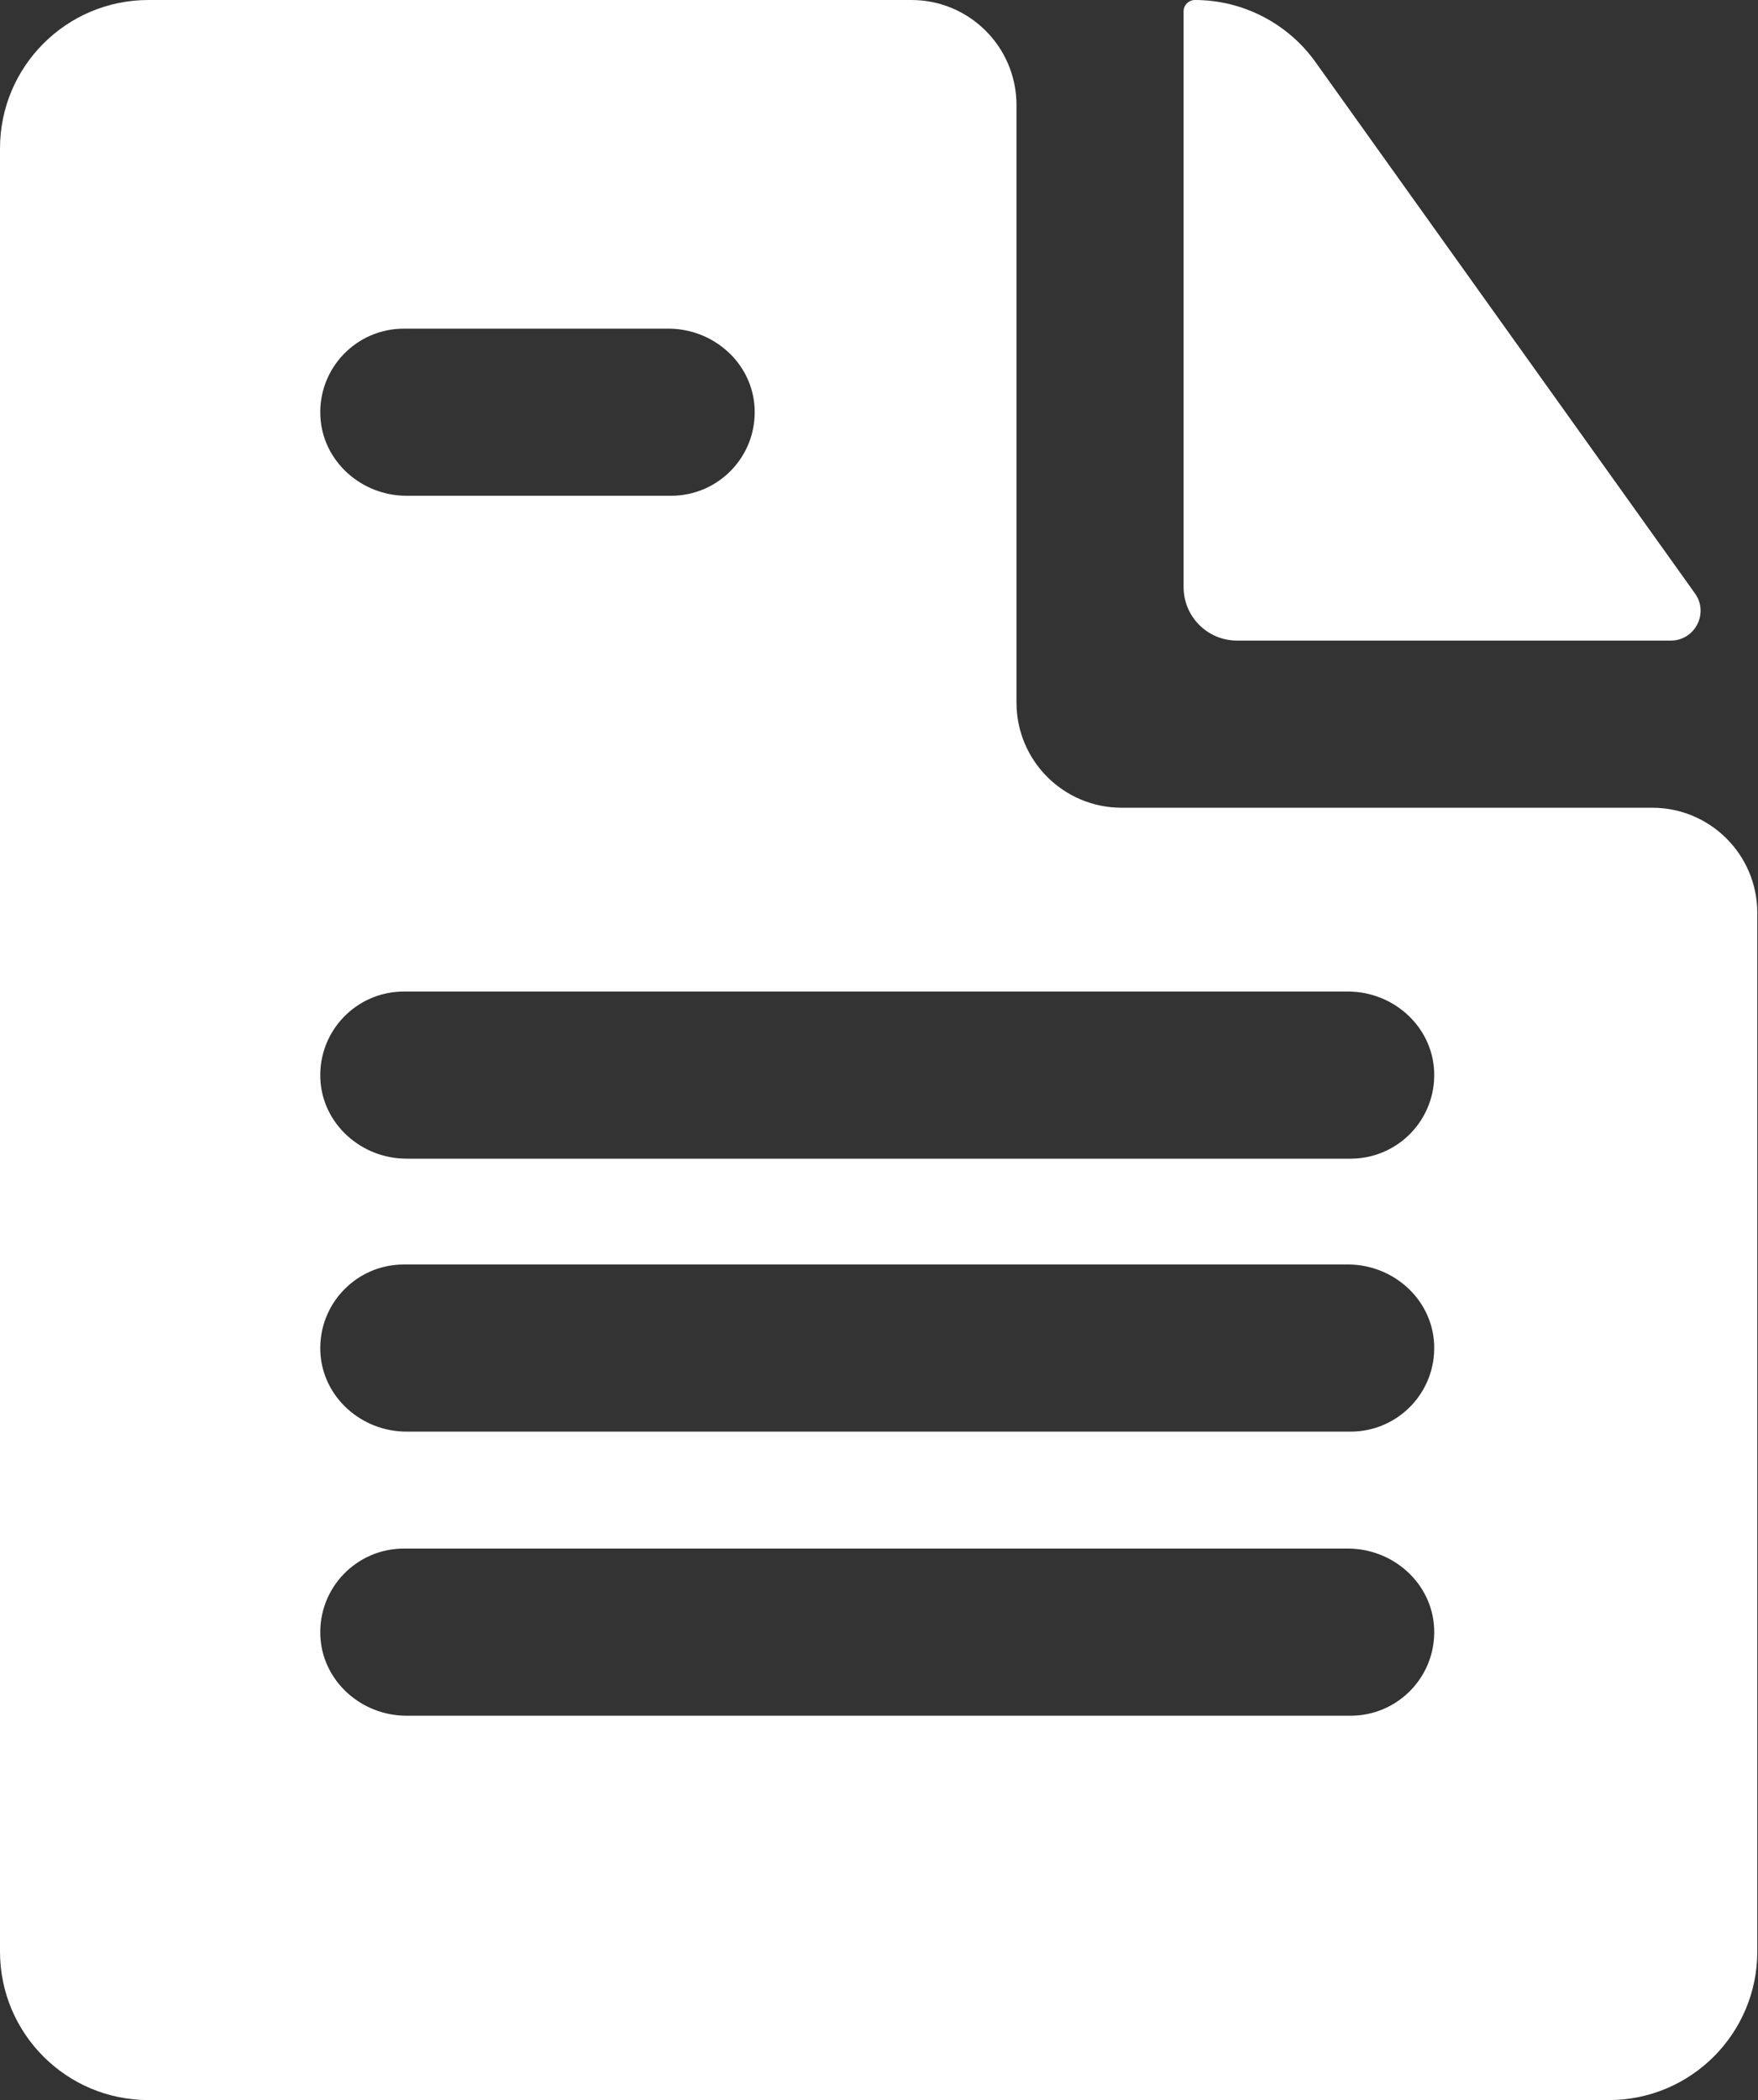
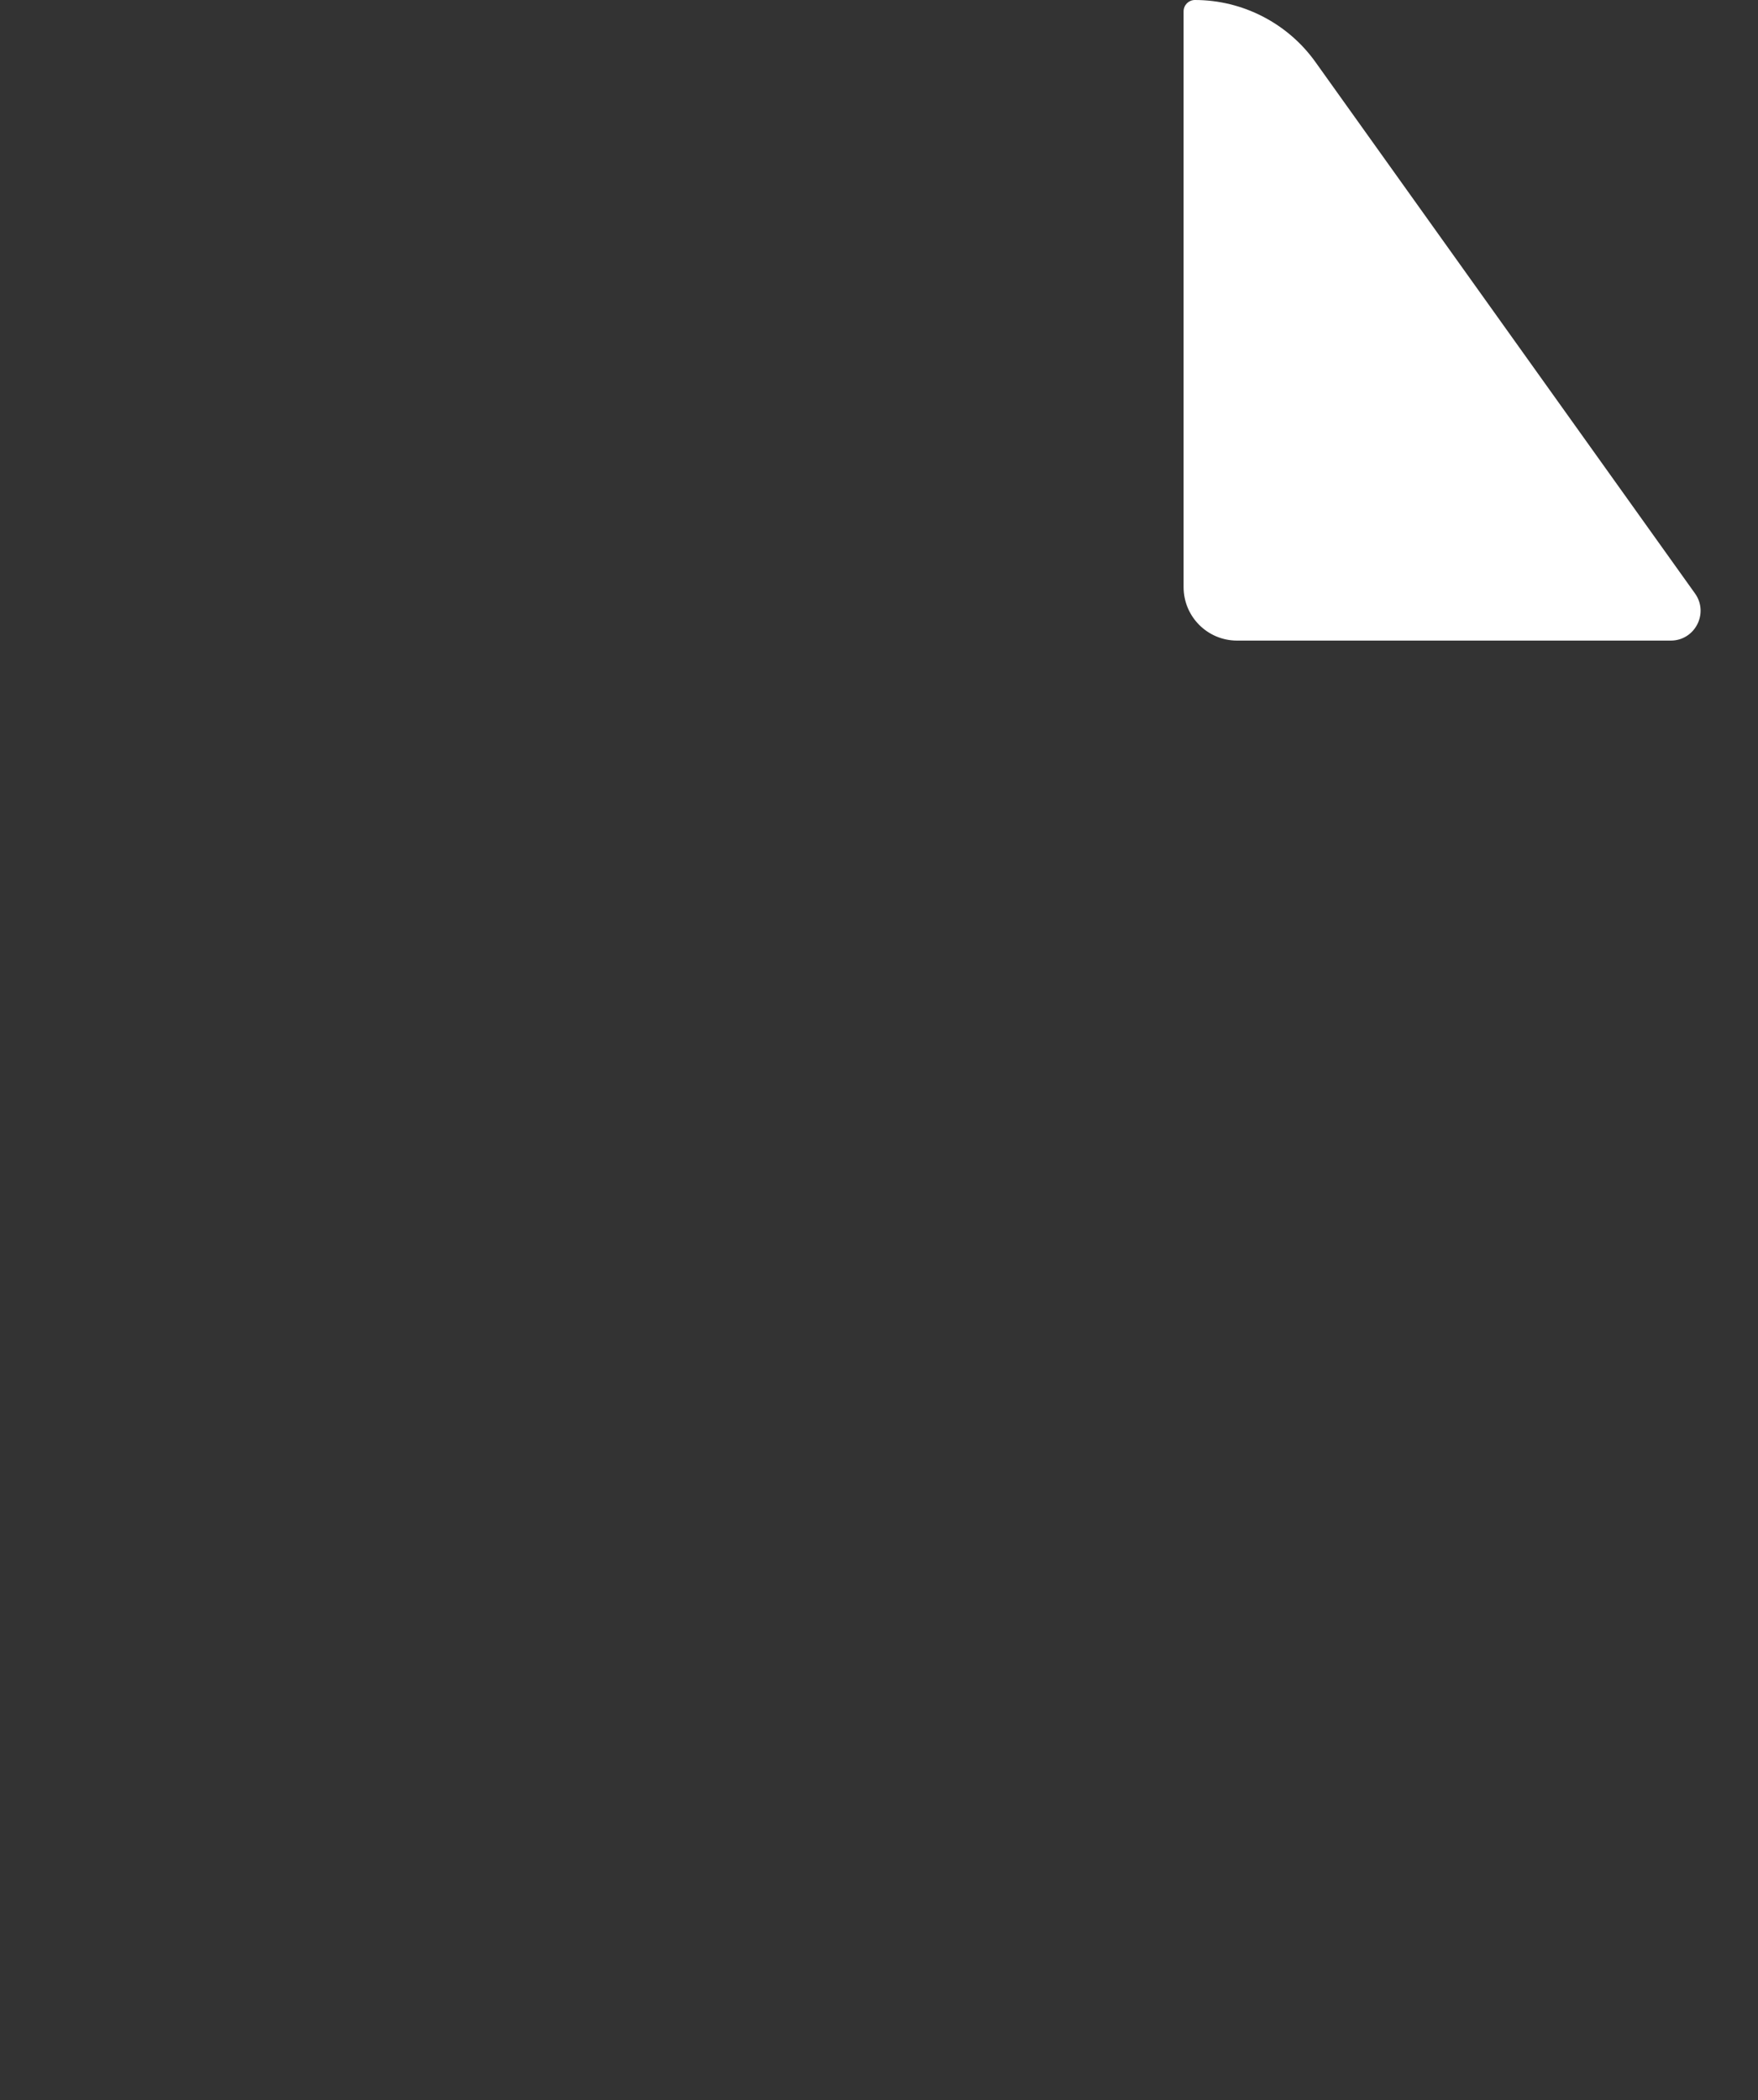
<svg xmlns="http://www.w3.org/2000/svg" width="72" height="86" viewBox="0 0 72 86" fill="none">
  <rect x="0" y="0" width="72" height="86" fill="#333333" stroke="none" />
-   <path d="M67.666 33.077H45.935C43.558 33.077 41.631 31.15 41.631 28.773V26.233V4.304C41.631 1.927 39.704 0 37.327 0H6.08C2.722 0 0 2.722 0 6.08V79.92C0 83.278 2.722 86 6.08 86H65.891C69.248 86 71.971 83.278 71.971 79.92V37.381C71.971 35.004 70.043 33.077 67.666 33.077ZM16.538 13.459H27.381C29.229 13.459 30.825 14.879 30.906 16.726C30.993 18.686 29.429 20.302 27.488 20.302H16.646C14.797 20.302 13.202 18.882 13.12 17.035C13.034 15.075 14.597 13.459 16.538 13.459ZM55.318 70.26H16.646C14.797 70.26 13.201 68.84 13.12 66.993C13.034 65.033 14.597 63.416 16.538 63.416H55.211C57.059 63.416 58.655 64.837 58.736 66.683C58.823 68.643 57.259 70.26 55.318 70.26ZM55.318 58.626H16.646C14.797 58.626 13.201 57.206 13.12 55.359C13.034 53.399 14.597 51.782 16.538 51.782H55.211C57.059 51.782 58.655 53.203 58.736 55.049C58.823 57.009 57.259 58.626 55.318 58.626ZM55.318 47.448H16.646C14.797 47.448 13.201 46.028 13.12 44.181C13.034 42.221 14.597 40.605 16.538 40.605H55.211C57.059 40.605 58.655 42.025 58.736 43.871C58.823 45.832 57.259 47.448 55.318 47.448Z" fill="white" />
  <path d="M69.42 24.303L53.876 2.542C52.739 0.95 50.893 0 48.938 0C48.682 0 48.475 0.207 48.475 0.463V24.043C48.475 25.253 49.455 26.233 50.665 26.233H68.426C69.419 26.233 69.997 25.111 69.42 24.303Z" fill="white" />
</svg>